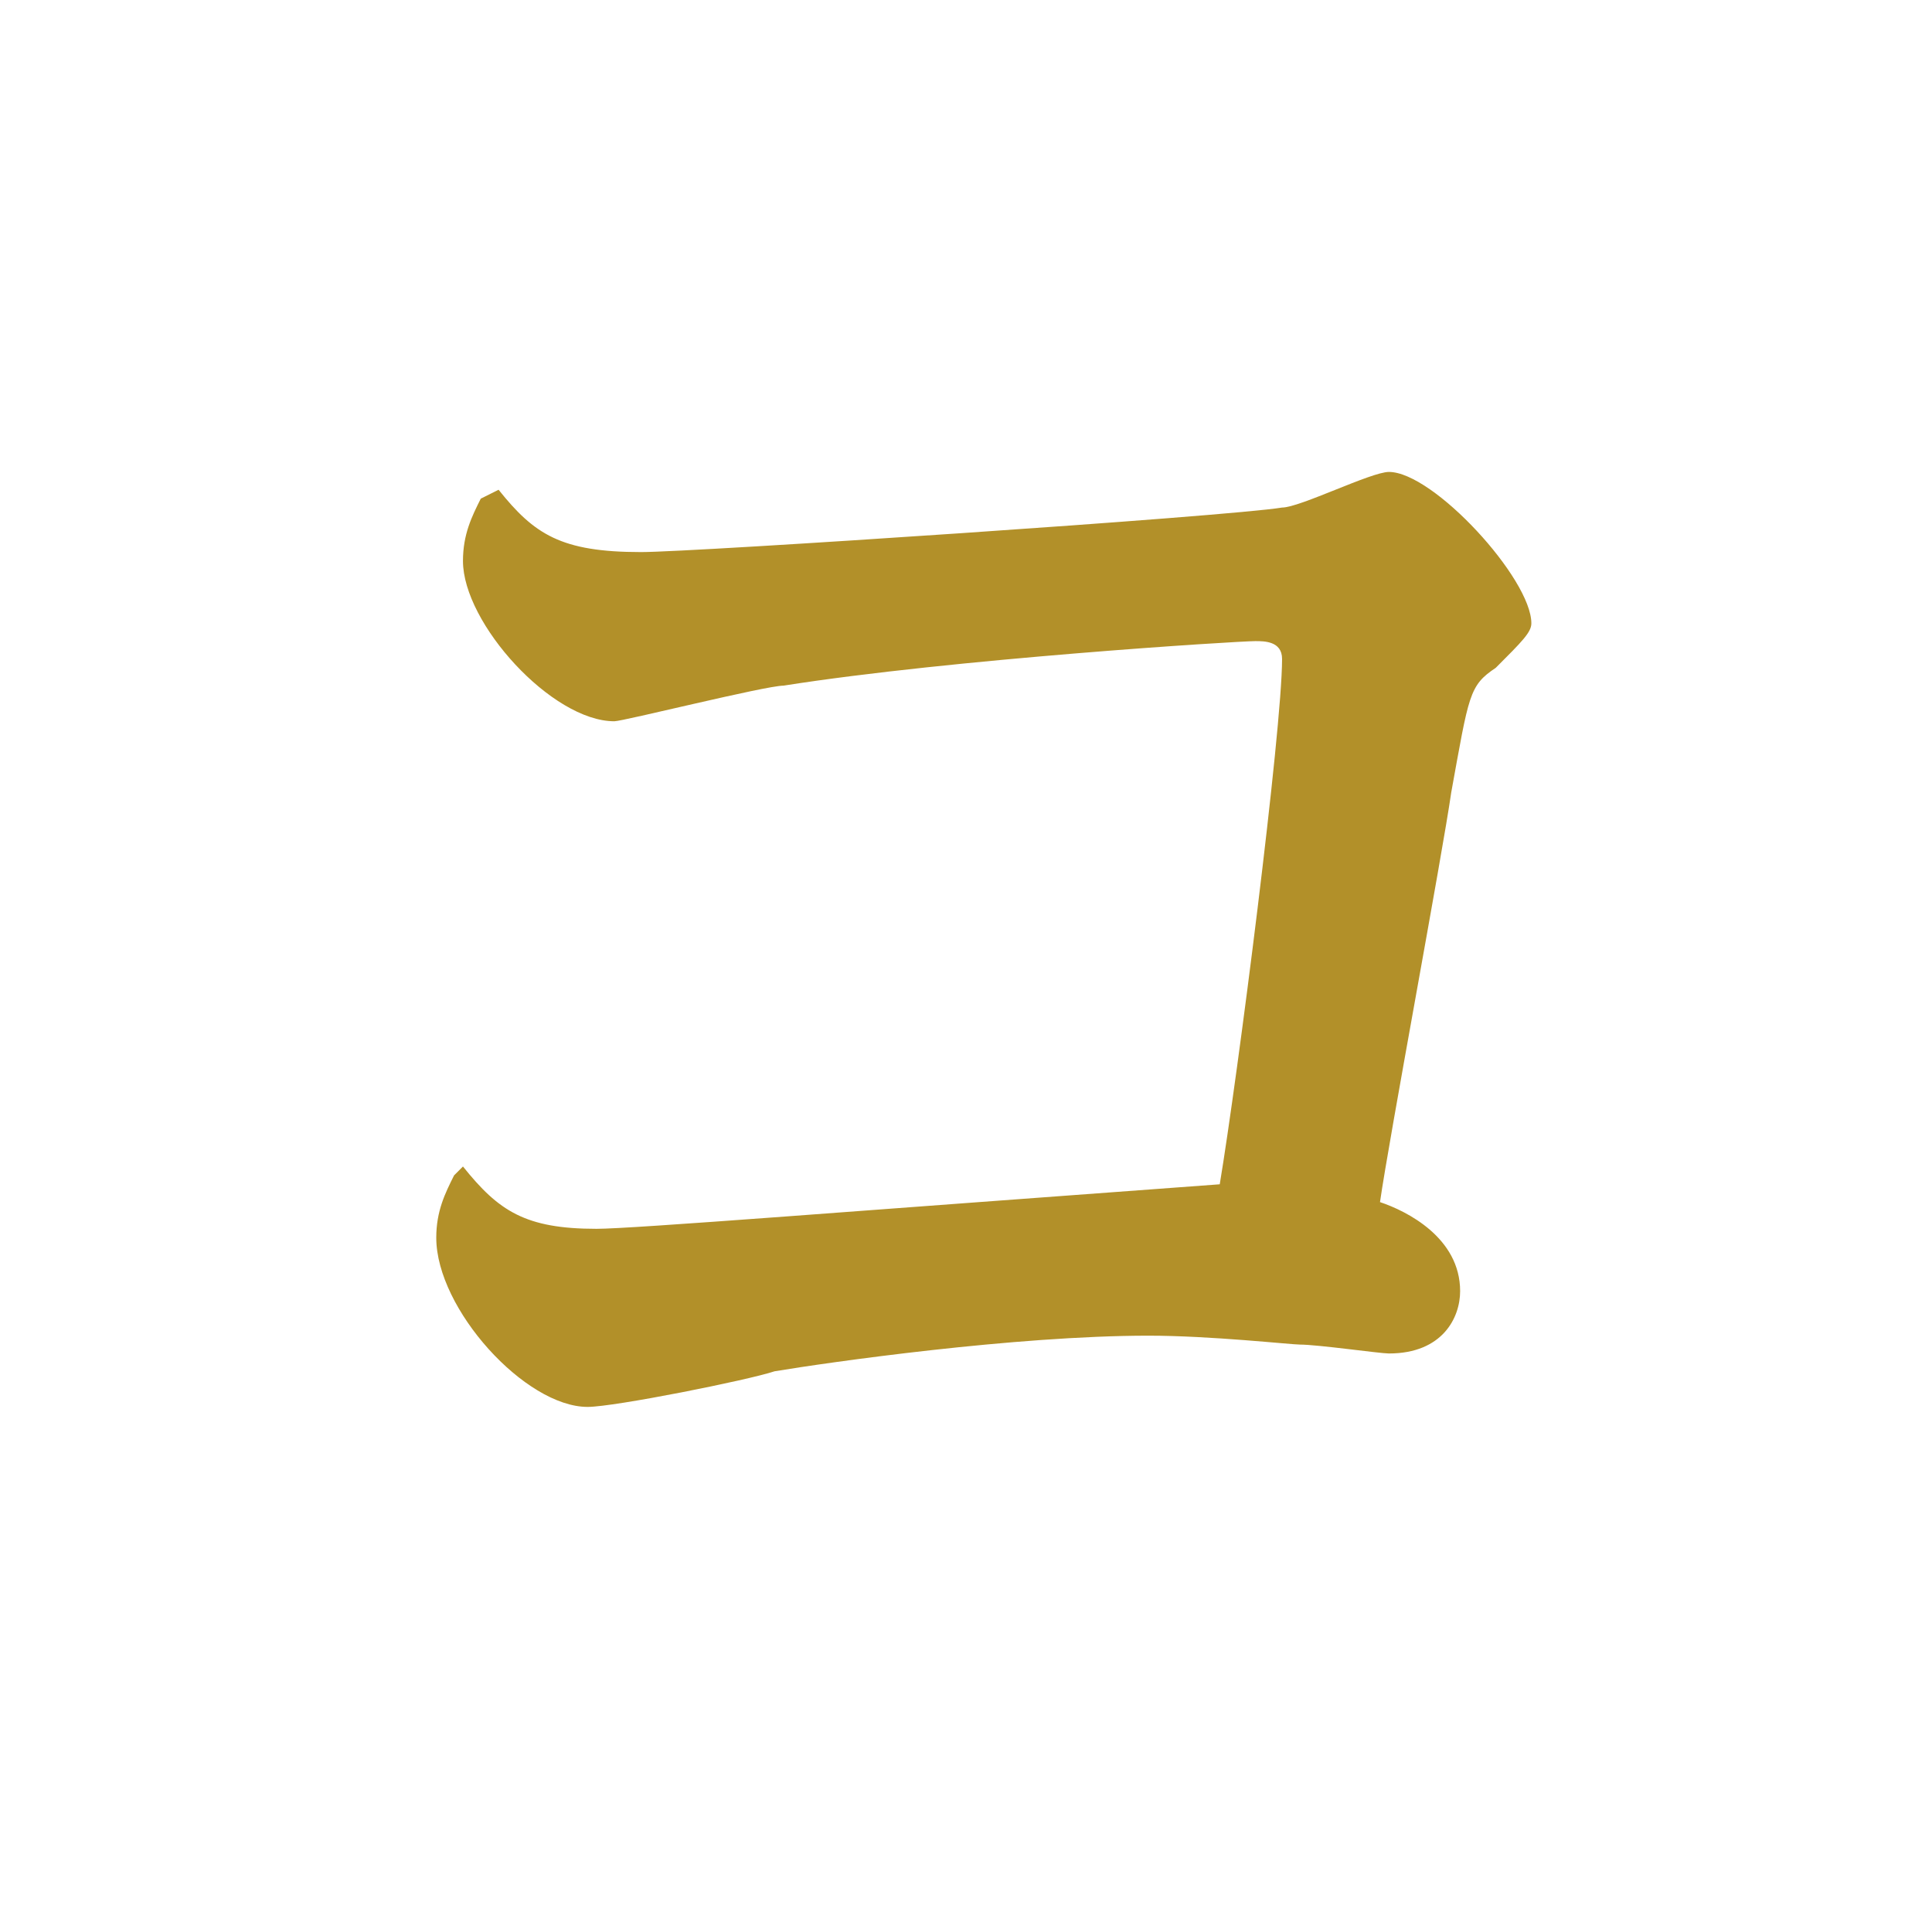
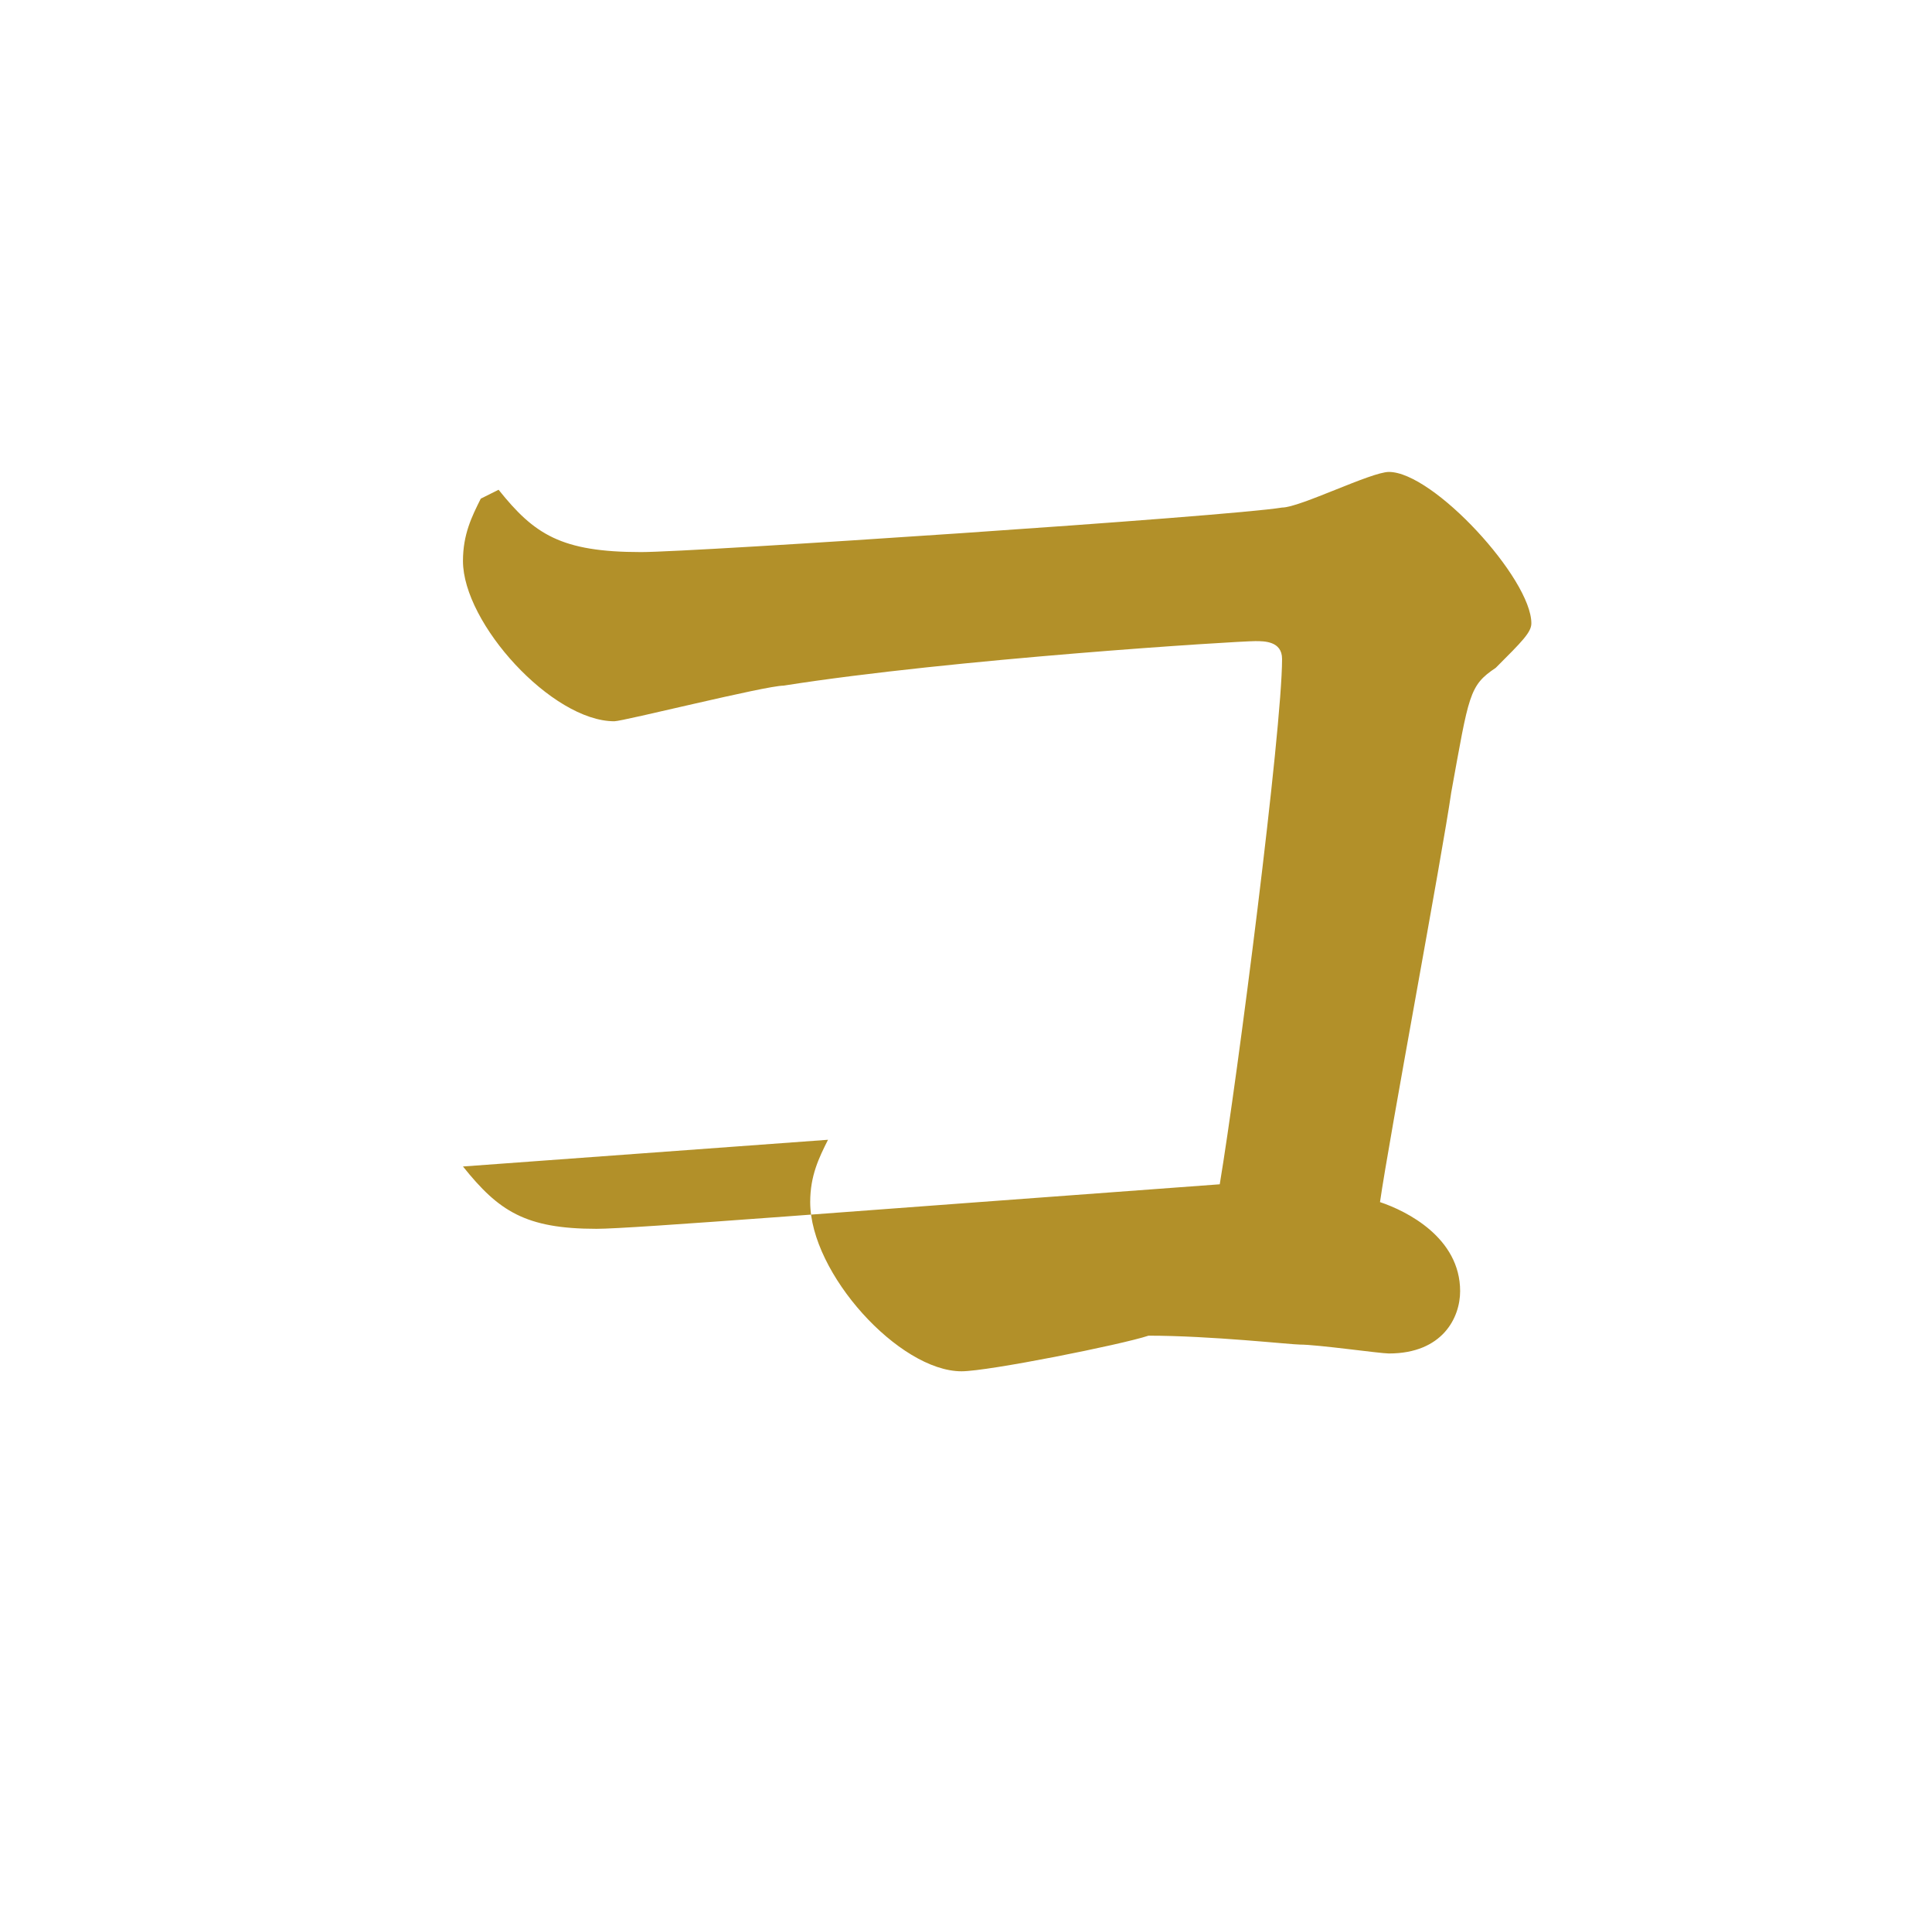
<svg xmlns="http://www.w3.org/2000/svg" version="1.1" x="0px" y="0px" viewBox="0 0 21.7 21.6" style="enable-background:new 0 0 21.7 21.6;" xml:space="preserve">
  <style type="text/css">
	.st0{fill:#B29029;}
</style>
  <g id="リンク">
</g>
  <g id="座布団">
</g>
  <g id="文字">
-     <path class="st0" d="M5.2,13.1c0.4,0.5,0.7,0.7,1.5,0.7c0.4,0,2.9-0.2,7-0.5c0.2-1.2,0.7-5.1,0.7-5.9c0-0.2-0.2-0.2-0.3-0.2   c-0.2,0-3.4,0.2-5.3,0.5C8.6,7.7,7,8.1,6.9,8.1c-0.7,0-1.7-1.1-1.7-1.8c0-0.3,0.1-0.5,0.2-0.7l0.2-0.1C6,6,6.3,6.2,7.2,6.2   c0.6,0,6.6-0.4,7.2-0.5c0.2,0,1-0.4,1.2-0.4c0.5,0,1.6,1.2,1.6,1.7c0,0.1-0.1,0.2-0.4,0.5c-0.3,0.2-0.3,0.3-0.5,1.4   c-0.1,0.7-0.7,3.9-0.8,4.6c0.3,0.1,0.9,0.4,0.9,1c0,0.3-0.2,0.7-0.8,0.7c-0.1,0-0.8-0.1-1-0.1c-0.1,0-1-0.1-1.7-0.1   c-1.5,0-3.6,0.3-4.2,0.4c-0.3,0.1-1.8,0.4-2.1,0.4c-0.7,0-1.7-1.1-1.7-1.9c0-0.3,0.1-0.5,0.2-0.7L5.2,13.1z" />
+     <path class="st0" d="M5.2,13.1c0.4,0.5,0.7,0.7,1.5,0.7c0.4,0,2.9-0.2,7-0.5c0.2-1.2,0.7-5.1,0.7-5.9c0-0.2-0.2-0.2-0.3-0.2   c-0.2,0-3.4,0.2-5.3,0.5C8.6,7.7,7,8.1,6.9,8.1c-0.7,0-1.7-1.1-1.7-1.8c0-0.3,0.1-0.5,0.2-0.7l0.2-0.1C6,6,6.3,6.2,7.2,6.2   c0.6,0,6.6-0.4,7.2-0.5c0.2,0,1-0.4,1.2-0.4c0.5,0,1.6,1.2,1.6,1.7c0,0.1-0.1,0.2-0.4,0.5c-0.3,0.2-0.3,0.3-0.5,1.4   c-0.1,0.7-0.7,3.9-0.8,4.6c0.3,0.1,0.9,0.4,0.9,1c0,0.3-0.2,0.7-0.8,0.7c-0.1,0-0.8-0.1-1-0.1c-0.1,0-1-0.1-1.7-0.1   c-0.3,0.1-1.8,0.4-2.1,0.4c-0.7,0-1.7-1.1-1.7-1.9c0-0.3,0.1-0.5,0.2-0.7L5.2,13.1z" />
  </g>
  <g id="枠">
</g>
</svg>